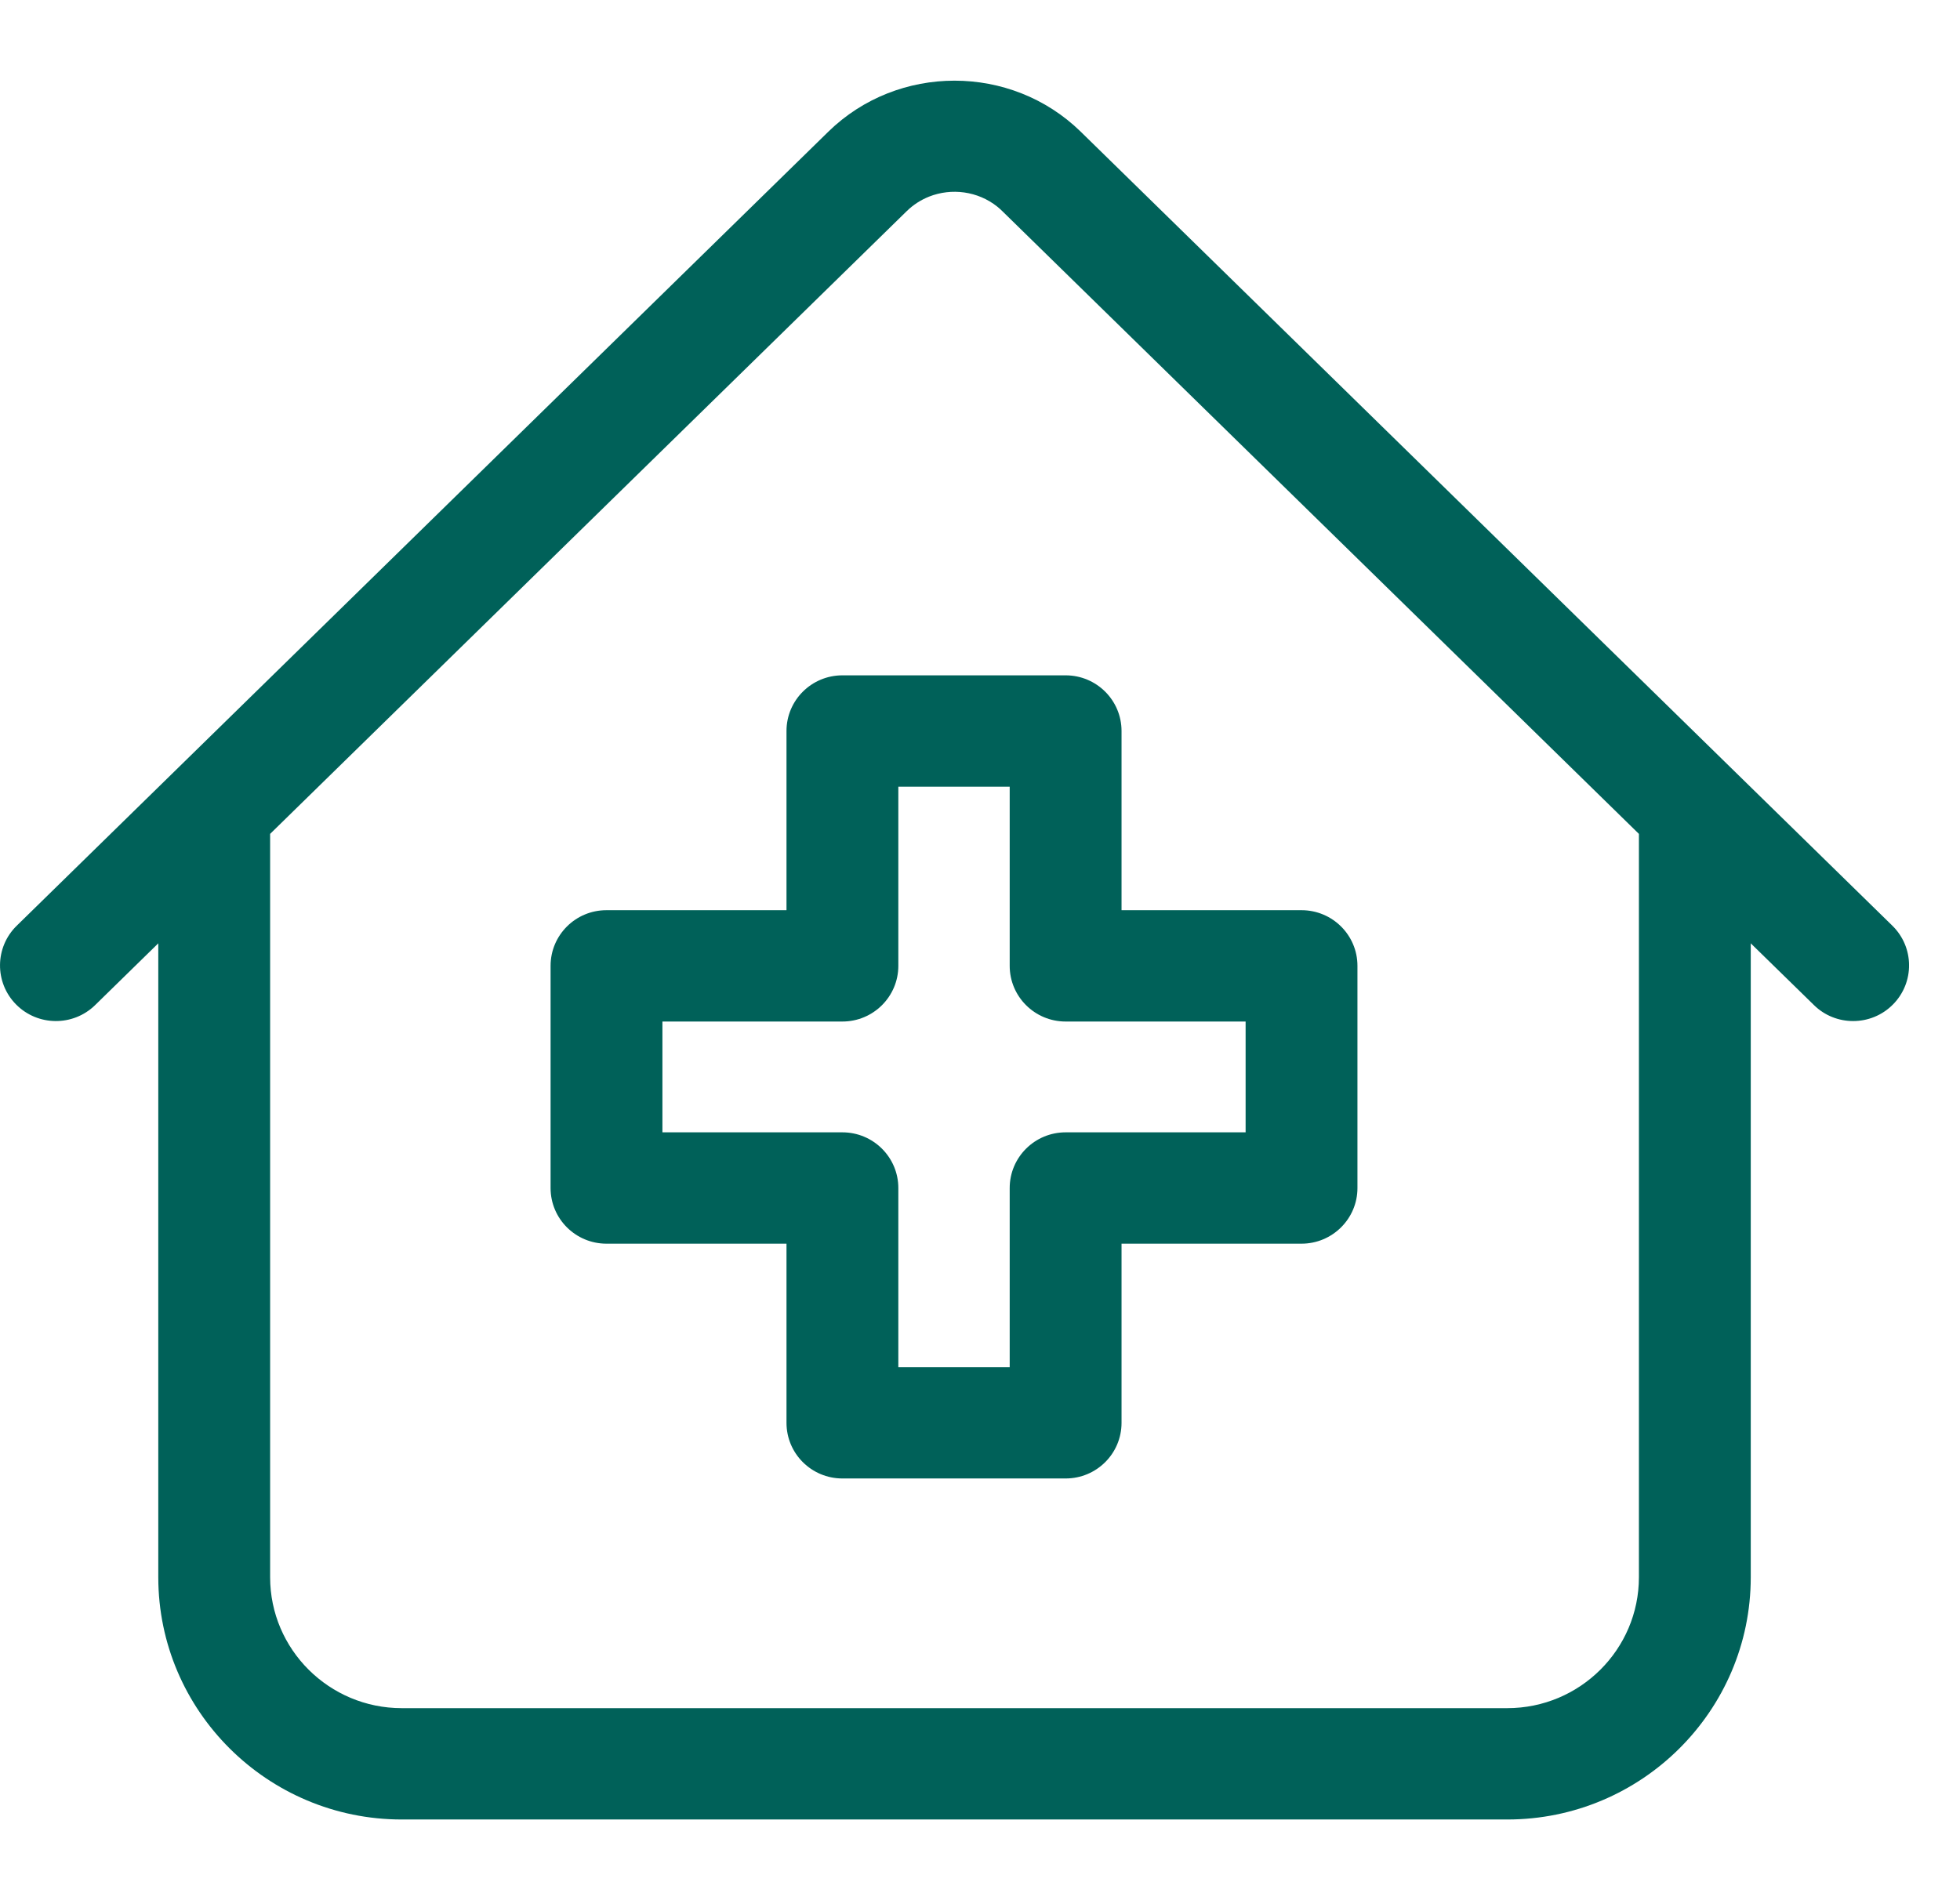
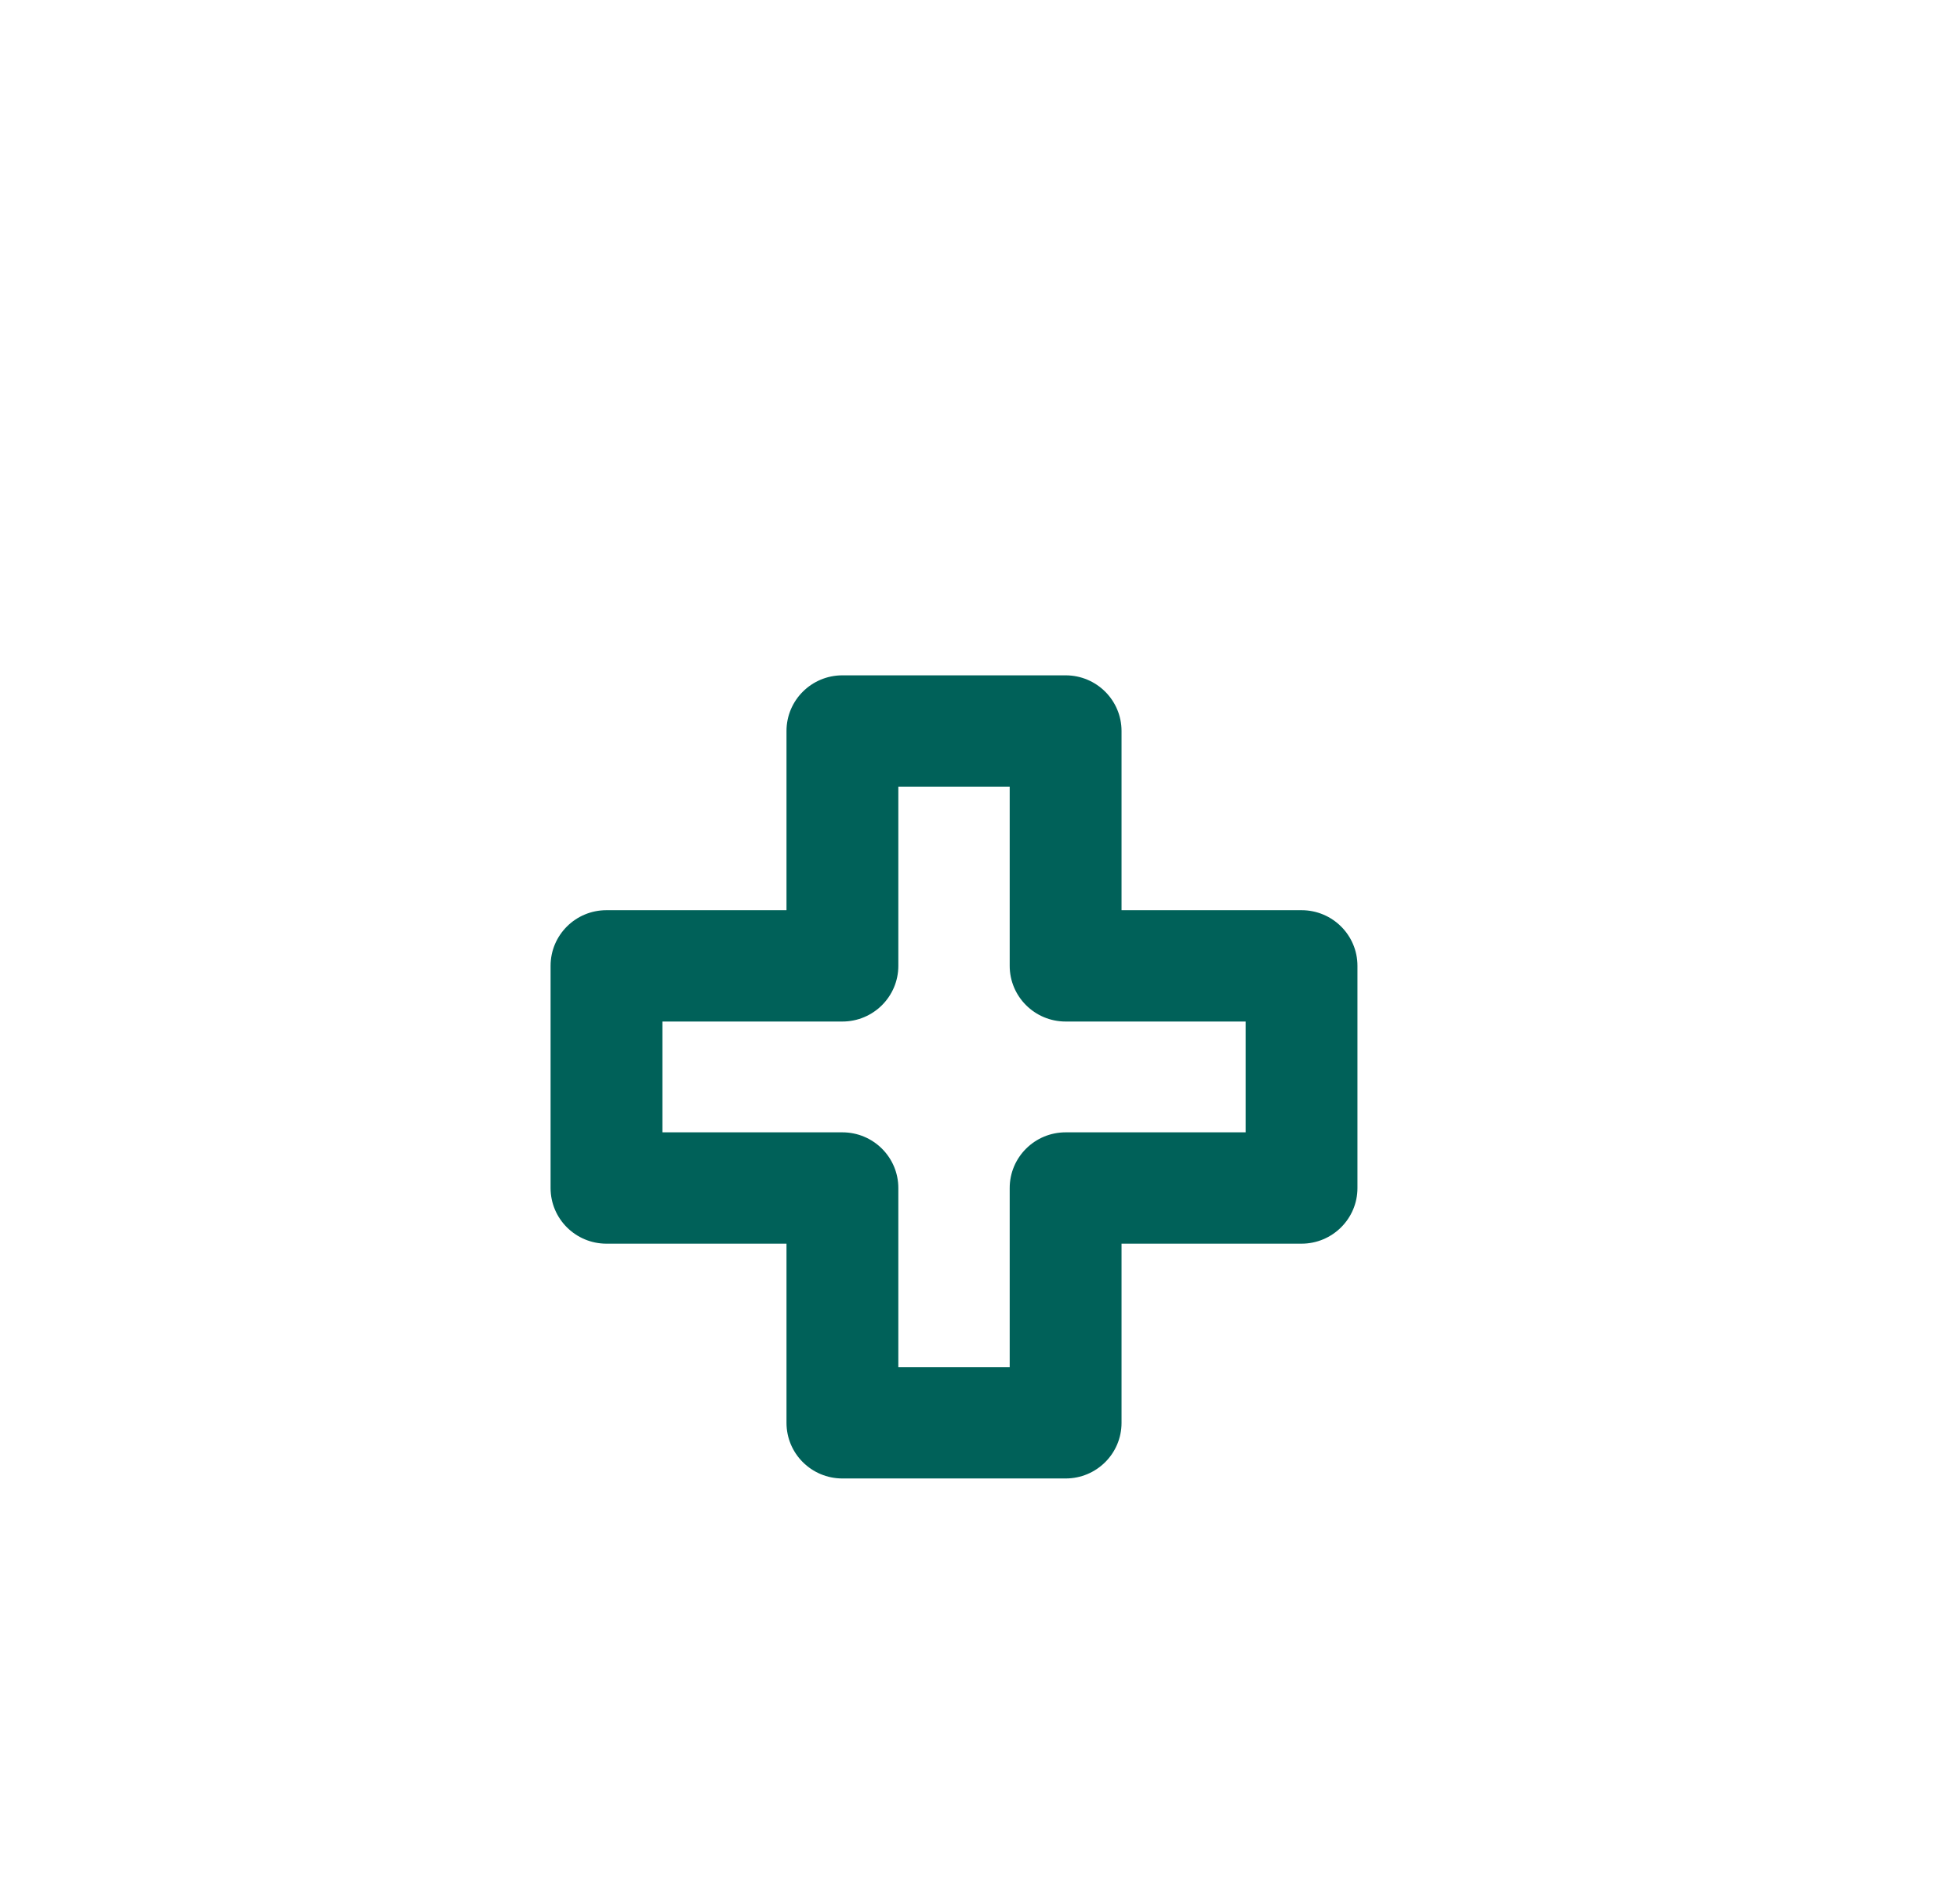
<svg xmlns="http://www.w3.org/2000/svg" width="33" height="32" viewBox="0 0 33 32" fill="none">
  <g clip-path="url(#clip0_2933_346)">
-     <path d="M31.861 15.589L18.196 2.218C17.024 1.072 15.118 1.072 13.946 2.218L0.282 15.589C-0.089 15.952 -0.094 16.546 0.27 16.915C0.635 17.284 1.231 17.289 1.602 16.926L2.665 15.886V26.561C2.665 28.811 4.504 30.641 6.764 30.641H25.378C27.639 30.641 29.477 28.811 29.477 26.561V15.886L30.541 16.926C30.724 17.106 30.962 17.195 31.201 17.195C31.444 17.195 31.688 17.102 31.872 16.915C32.237 16.546 32.232 15.952 31.861 15.589ZM27.594 26.561C27.594 27.777 26.6 28.766 25.378 28.766H6.764C5.542 28.766 4.548 27.777 4.548 26.561V14.043L15.266 3.556C15.377 3.447 15.506 3.366 15.643 3.311C16.02 3.162 16.462 3.218 16.79 3.479C16.819 3.503 16.848 3.528 16.876 3.556L27.594 14.043V26.561H27.594Z" fill="#006159" />
    <path d="M13.242 12.31V15.328H10.211C9.691 15.328 9.27 15.747 9.27 16.265V20.007C9.27 20.524 9.691 20.944 10.211 20.944H13.242V23.961C13.242 24.479 13.663 24.898 14.183 24.898H17.942C18.462 24.898 18.883 24.479 18.883 23.961V20.944H21.913C22.433 20.944 22.855 20.524 22.855 20.007V16.265C22.855 15.747 22.433 15.328 21.913 15.328H18.883V12.31C18.883 11.793 18.462 11.373 17.942 11.373H14.183C13.663 11.373 13.242 11.793 13.242 12.31ZM15.125 16.265V13.248H17V16.265C17 16.783 17.422 17.203 17.942 17.203H20.972V19.069H17.942C17.422 19.069 17 19.489 17 20.007V23.023H15.125V20.007C15.125 19.489 14.703 19.069 14.183 19.069H11.153V17.203H14.183C14.703 17.203 15.125 16.783 15.125 16.265Z" fill="#006159" />
  </g>
  <defs>
    <clipPath id="clip0_2933_346">
      <rect width="32.142" height="32" fill="white" />
    </clipPath>
  </defs>
</svg>